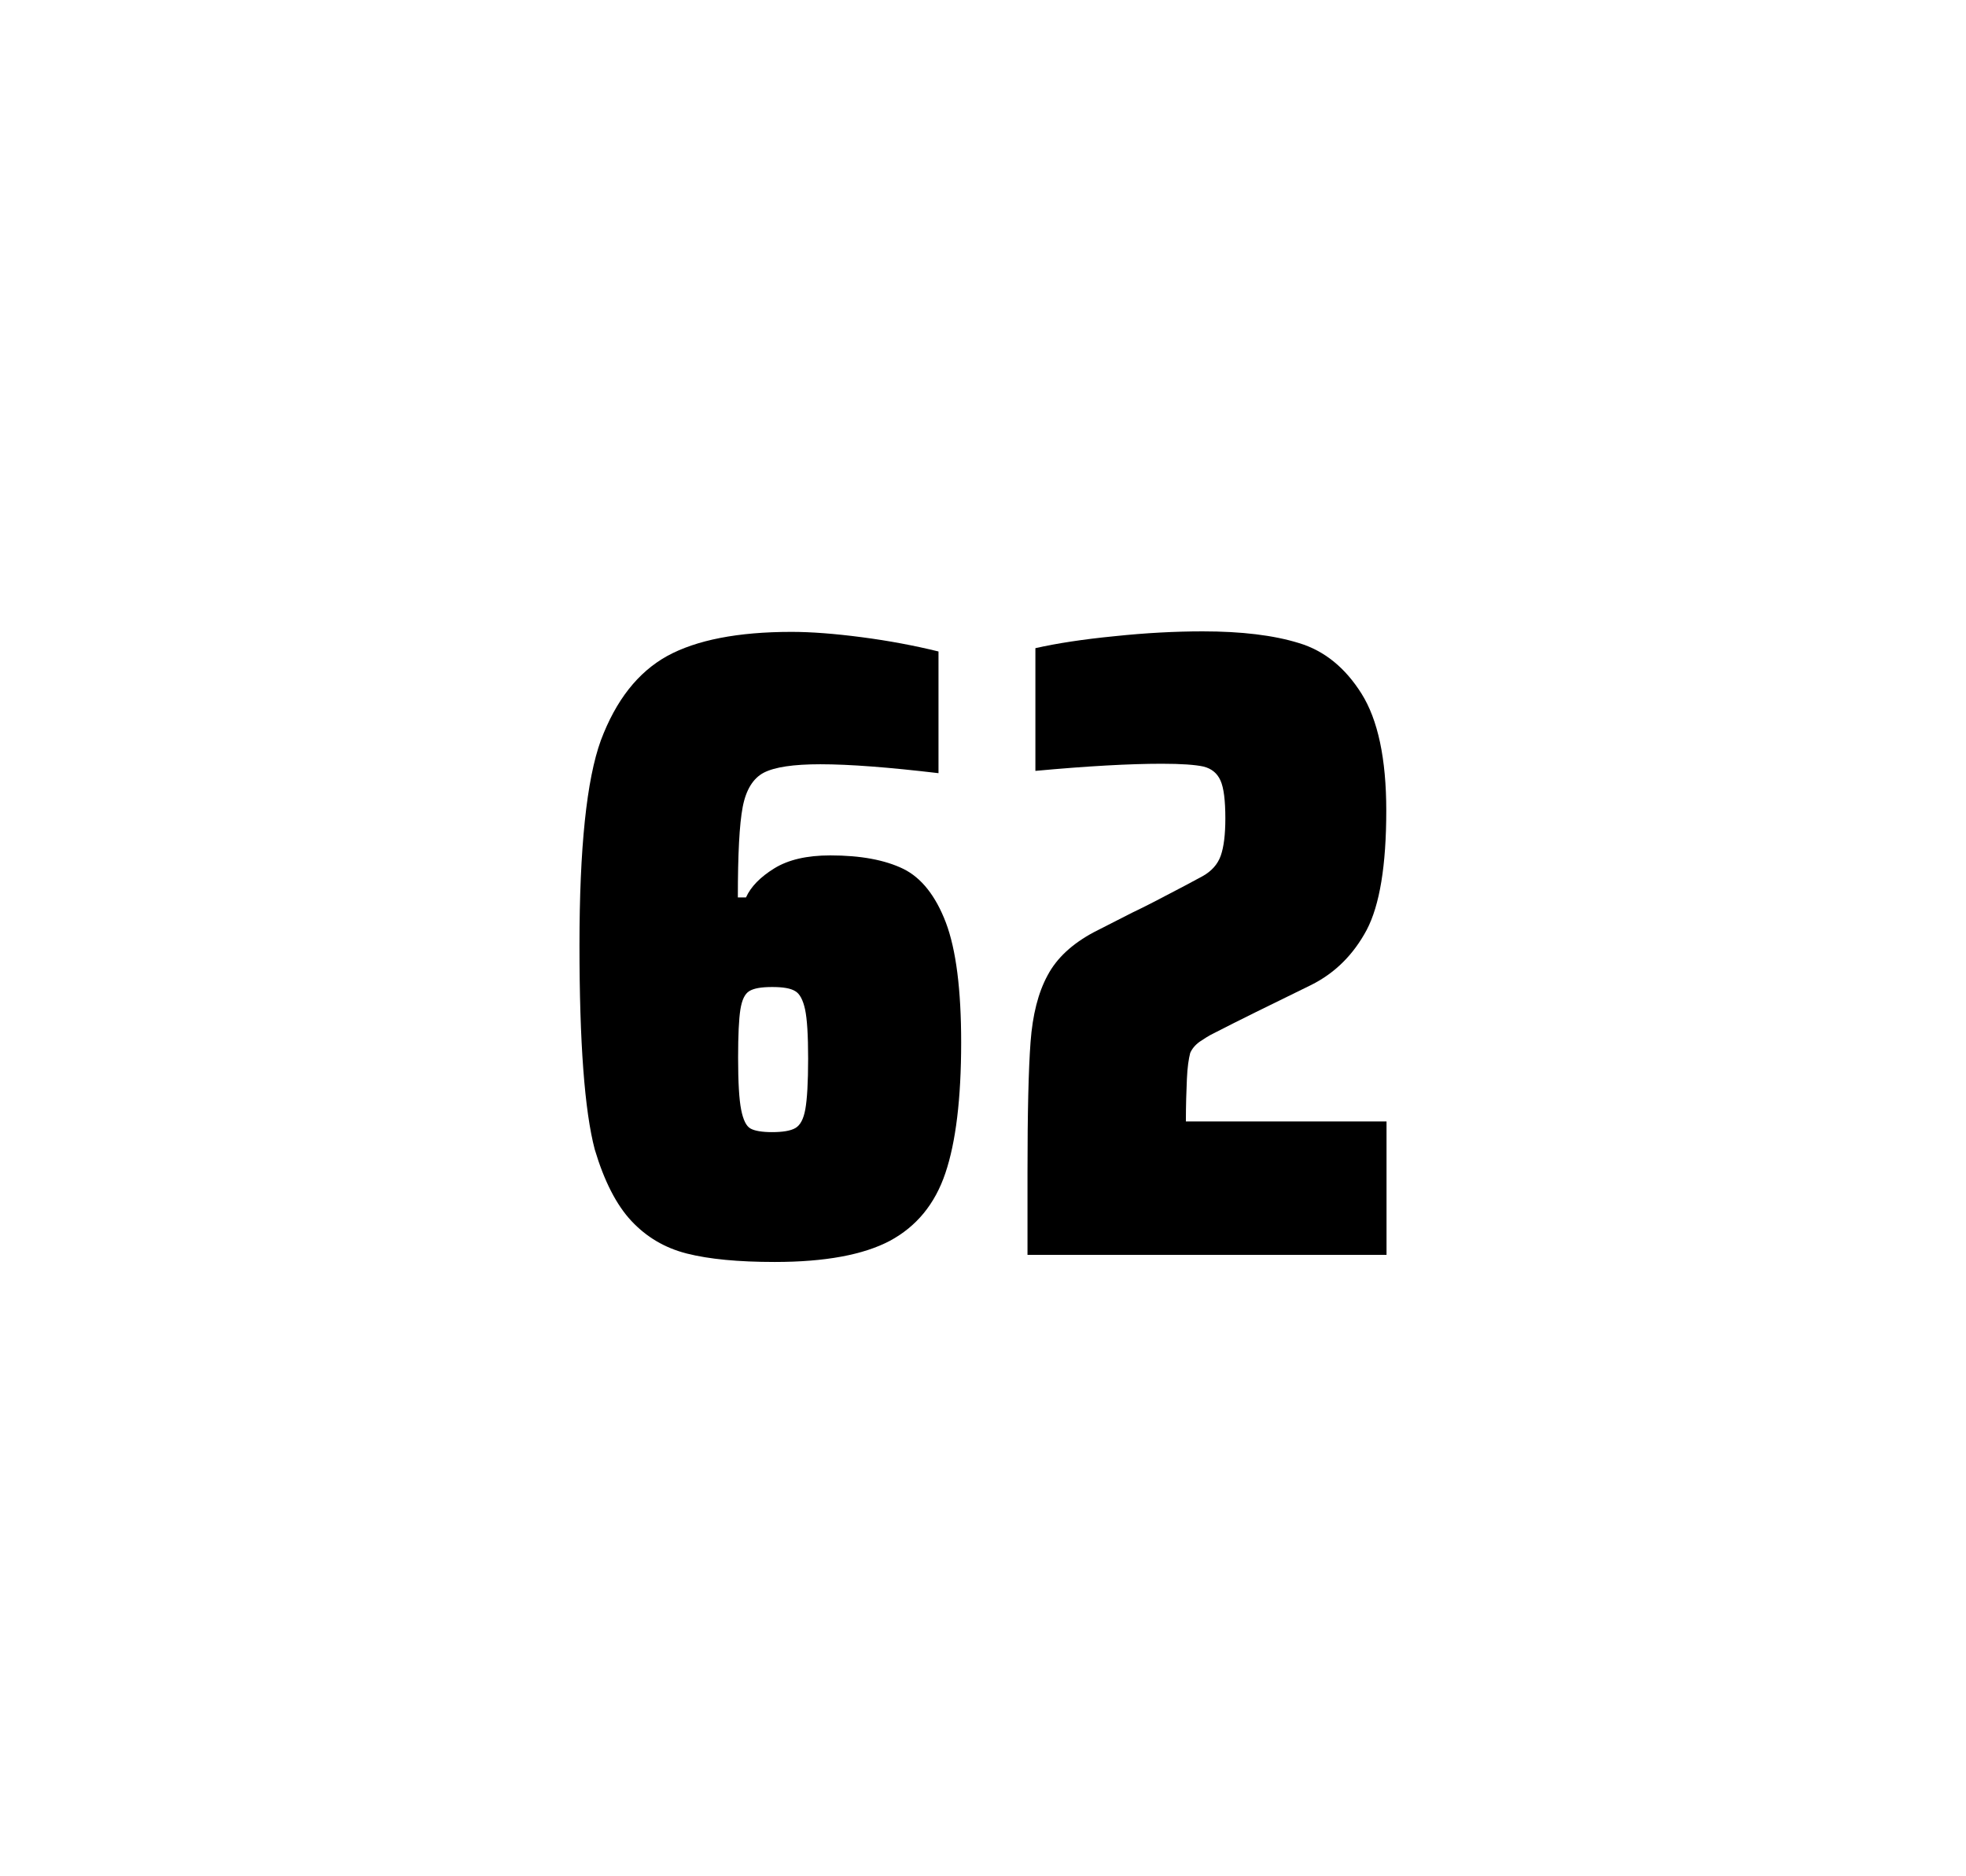
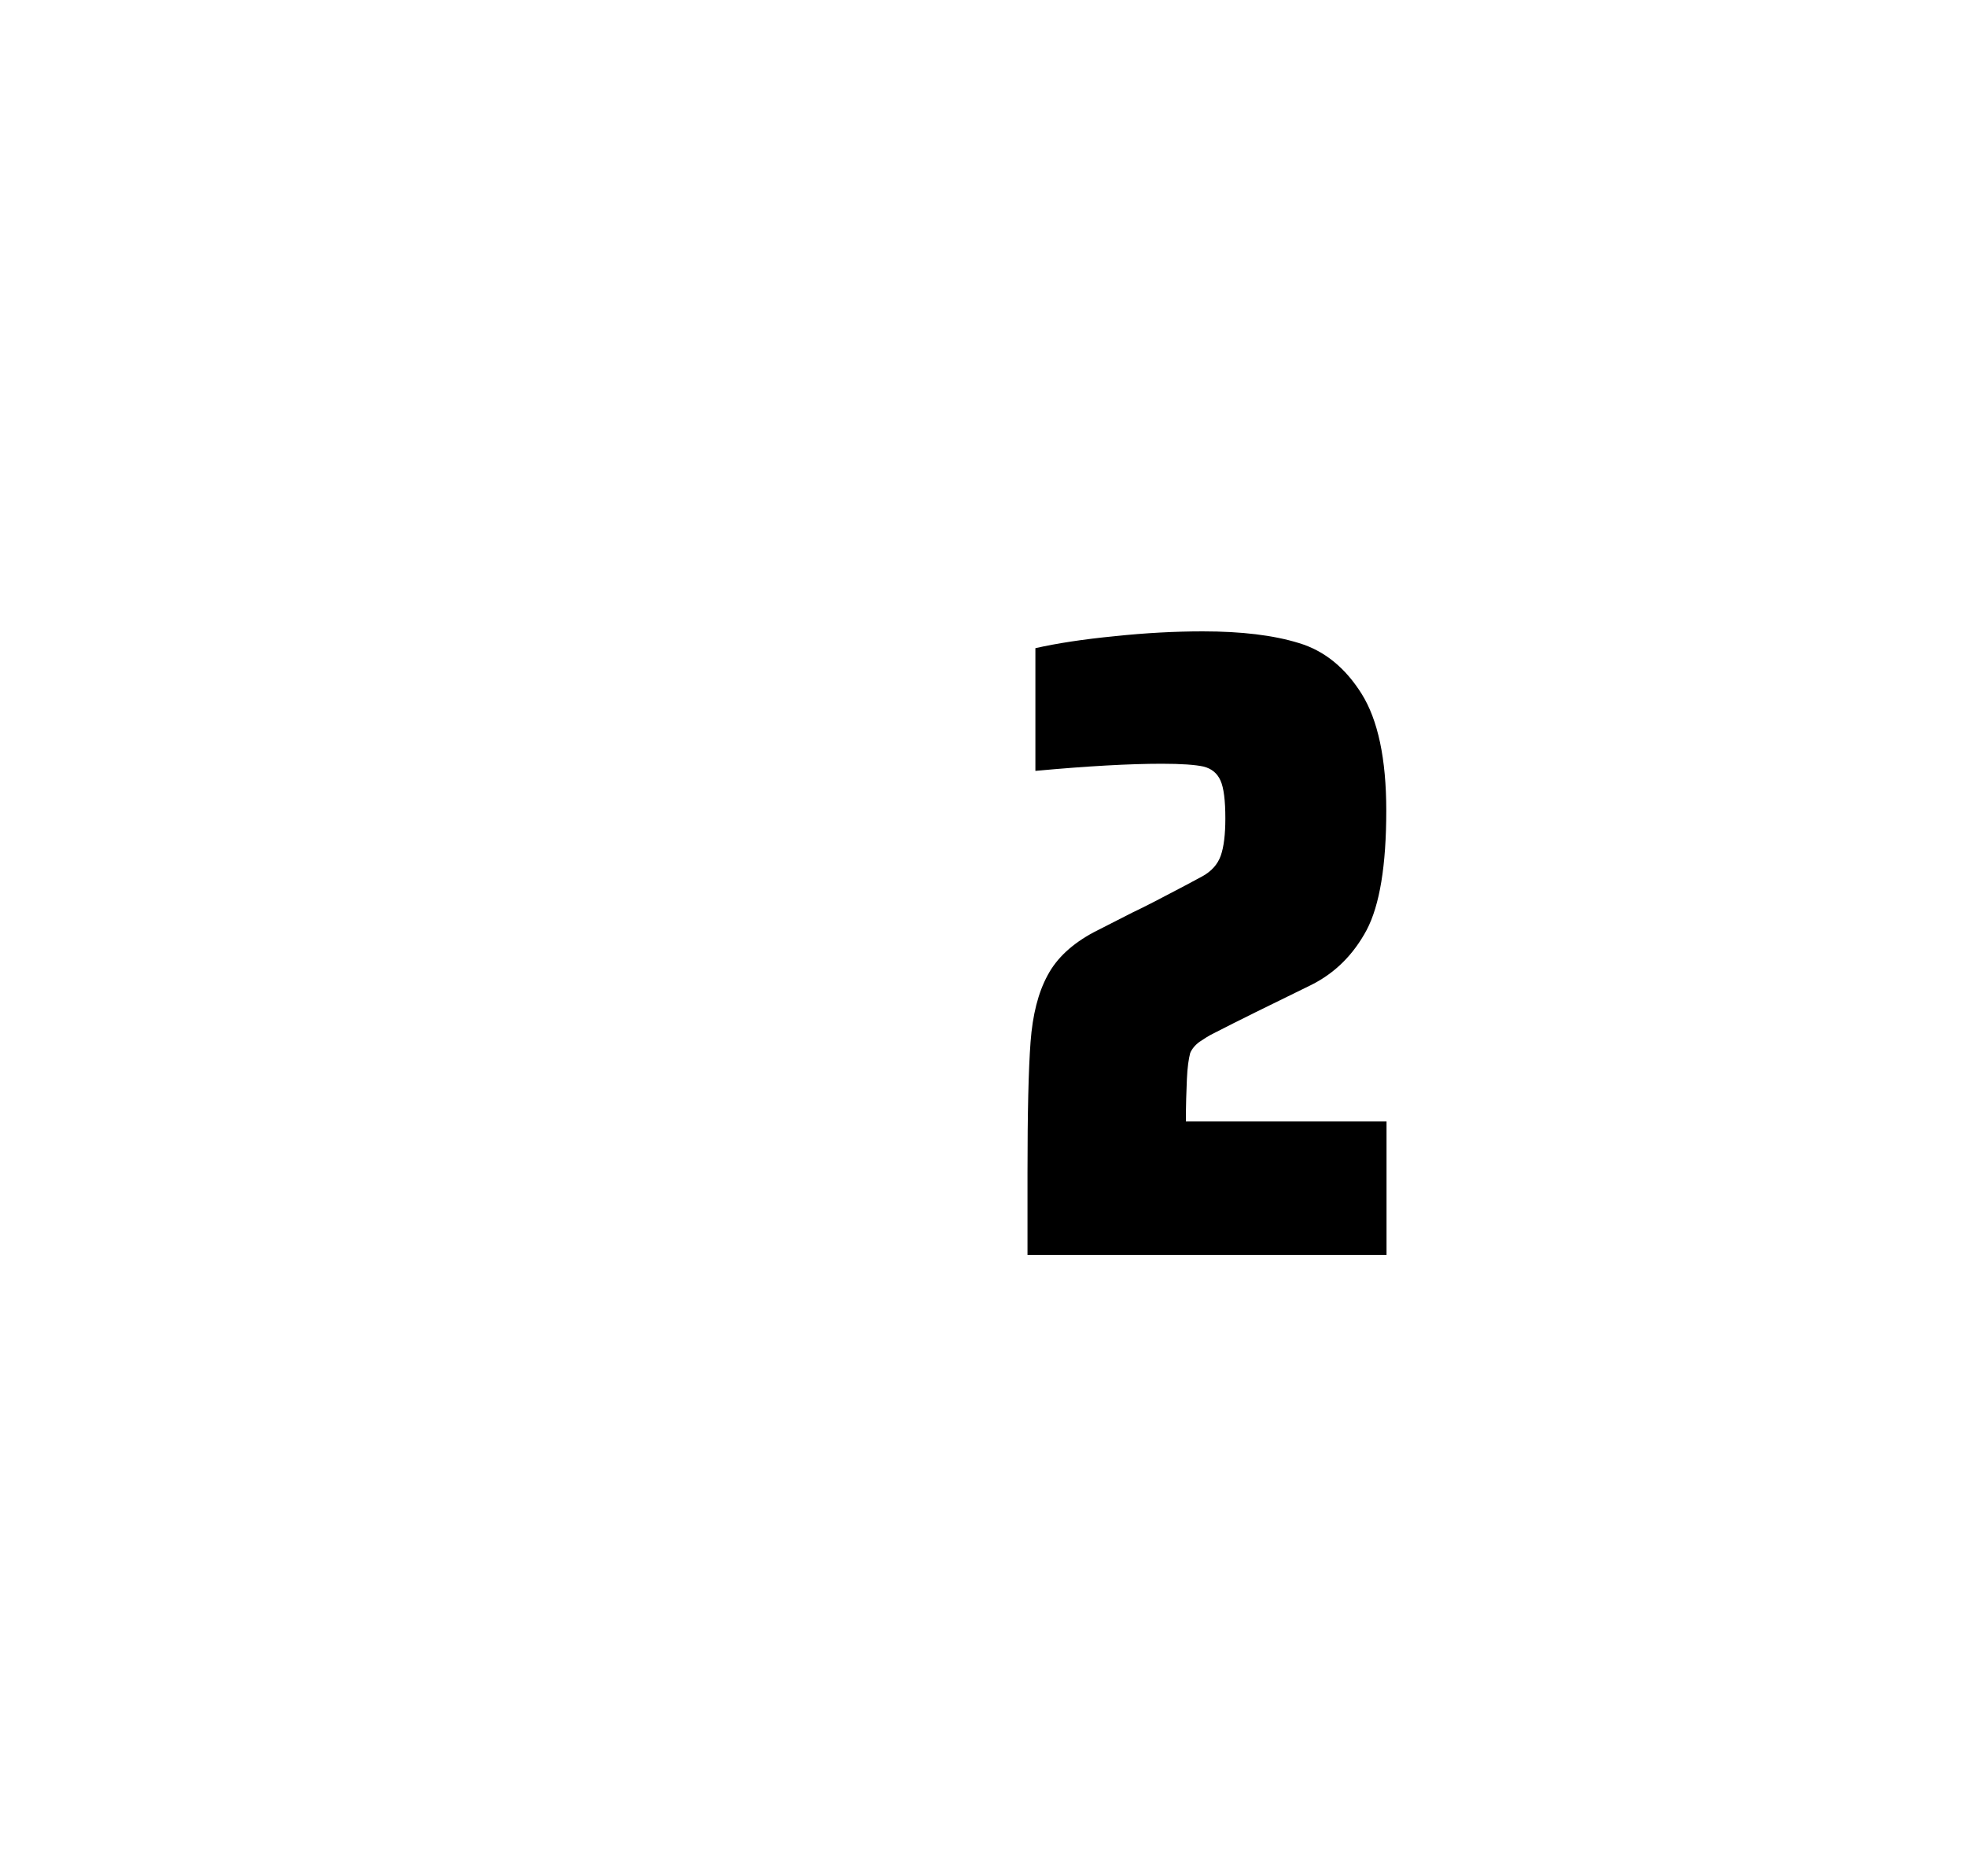
<svg xmlns="http://www.w3.org/2000/svg" version="1.1" id="wrapper" x="0px" y="0px" viewBox="0 0 772.1 737" style="enable-background:new 0 0 772.1 737;">
  <style type="text/css">
	.st0{fill:none;}
</style>
  <path id="frame" class="st0" d="M 1.5 0 L 770.5 0 C 771.3 0 772 0.7 772 1.5 L 772 735.4 C 772 736.2 771.3 736.9 770.5 736.9 L 1.5 736.9 C 0.7 736.9 0 736.2 0 735.4 L 0 1.5 C 0 0.7 0.7 0 1.5 0 Z" />
  <g id="numbers">
-     <path id="six" d="M 269.774 492.4 C 261.074 490.2 253.874 485.9 247.974 479.6 C 242.074 473.3 237.274 463.9 233.574 451.5 C 229.574 436.3 227.574 409.5 227.574 371.3 C 227.574 333.1 230.374 306.2 235.974 290.8 C 241.874 275.1 250.474 264.1 261.974 257.7 C 273.474 251.4 289.774 248.2 310.874 248.2 C 318.574 248.2 327.774 248.9 338.474 250.3 C 349.174 251.7 359.174 253.6 368.574 255.9 L 368.574 303.7 C 349.074 301.4 333.674 300.2 322.174 300.2 C 311.574 300.2 304.274 301.3 299.974 303.5 C 295.774 305.7 292.974 310.2 291.674 317 C 290.374 323.8 289.774 335.6 289.774 352.5 L 292.974 352.5 C 294.874 348.3 298.574 344.5 304.074 341.1 C 309.574 337.7 316.874 336 326.074 336 C 338.074 336 347.574 337.8 354.774 341.3 C 361.874 344.8 367.474 351.9 371.474 362.4 C 375.474 373 377.474 388.7 377.474 409.5 C 377.474 431.5 375.374 448.7 371.274 460.8 C 367.174 473 359.874 481.8 349.474 487.4 C 339.074 492.9 323.974 495.7 304.274 495.7 C 289.974 495.7 278.474 494.6 269.774 492.4 Z M 312.374 443.1 C 314.274 442 315.574 439.6 316.274 435.7 C 316.974 431.8 317.374 425.2 317.374 415.8 C 317.374 406.7 316.974 400.2 316.174 396.5 C 315.374 392.8 314.074 390.3 312.274 389.3 C 310.474 388.2 307.574 387.7 303.274 387.7 C 298.974 387.7 296.074 388.2 294.274 389.3 C 292.474 390.4 291.374 392.8 290.774 396.5 C 290.174 400.3 289.874 406.6 289.874 415.5 C 289.874 425.1 290.274 431.9 291.074 435.9 C 291.874 439.9 293.074 442.4 294.774 443.3 C 296.374 444.2 299.274 444.7 303.174 444.7 C 307.374 444.7 310.474 444.2 312.374 443.1 Z" />
    <path id="two" d="M 466.126 423.8 C 465.926 428.4 465.726 433.9 465.726 440.5 L 544.526 440.5 L 544.526 492.9 L 403.526 492.9 L 403.526 460.5 C 403.526 437.1 403.926 420 404.726 409.3 C 405.526 398.6 407.726 389.9 411.426 383.1 C 415.026 376.3 421.126 370.7 429.526 366.2 L 444.626 358.5 C 449.526 356.2 456.426 352.6 465.326 347.9 C 466.226 347.4 468.526 346.2 472.226 344.2 C 475.826 342.2 478.226 339.5 479.426 336.1 C 480.626 332.7 481.226 327.8 481.226 321.5 C 481.226 314.5 480.626 309.5 479.326 306.6 C 478.026 303.7 475.826 301.9 472.626 301.1 C 469.426 300.4 464.026 300 456.226 300 C 443.826 300 427.226 300.9 406.626 302.8 L 406.626 254.6 C 415.026 252.7 425.426 251.1 437.726 249.9 C 450.026 248.6 461.626 248 472.326 248 C 487.526 248 500.126 249.5 510.126 252.6 C 520.126 255.6 528.326 262.3 534.726 272.5 C 541.126 282.7 544.426 298 544.426 318.4 C 544.426 340 541.826 355.6 536.726 365.3 C 531.526 375 524.326 382.2 514.926 386.9 C 498.526 394.9 485.726 401.2 476.626 405.9 C 474.726 406.8 472.926 408 471.126 409.2 C 469.326 410.5 468.126 412 467.426 413.6 C 466.826 415.9 466.326 419.2 466.126 423.8 Z" />
  </g>
</svg>